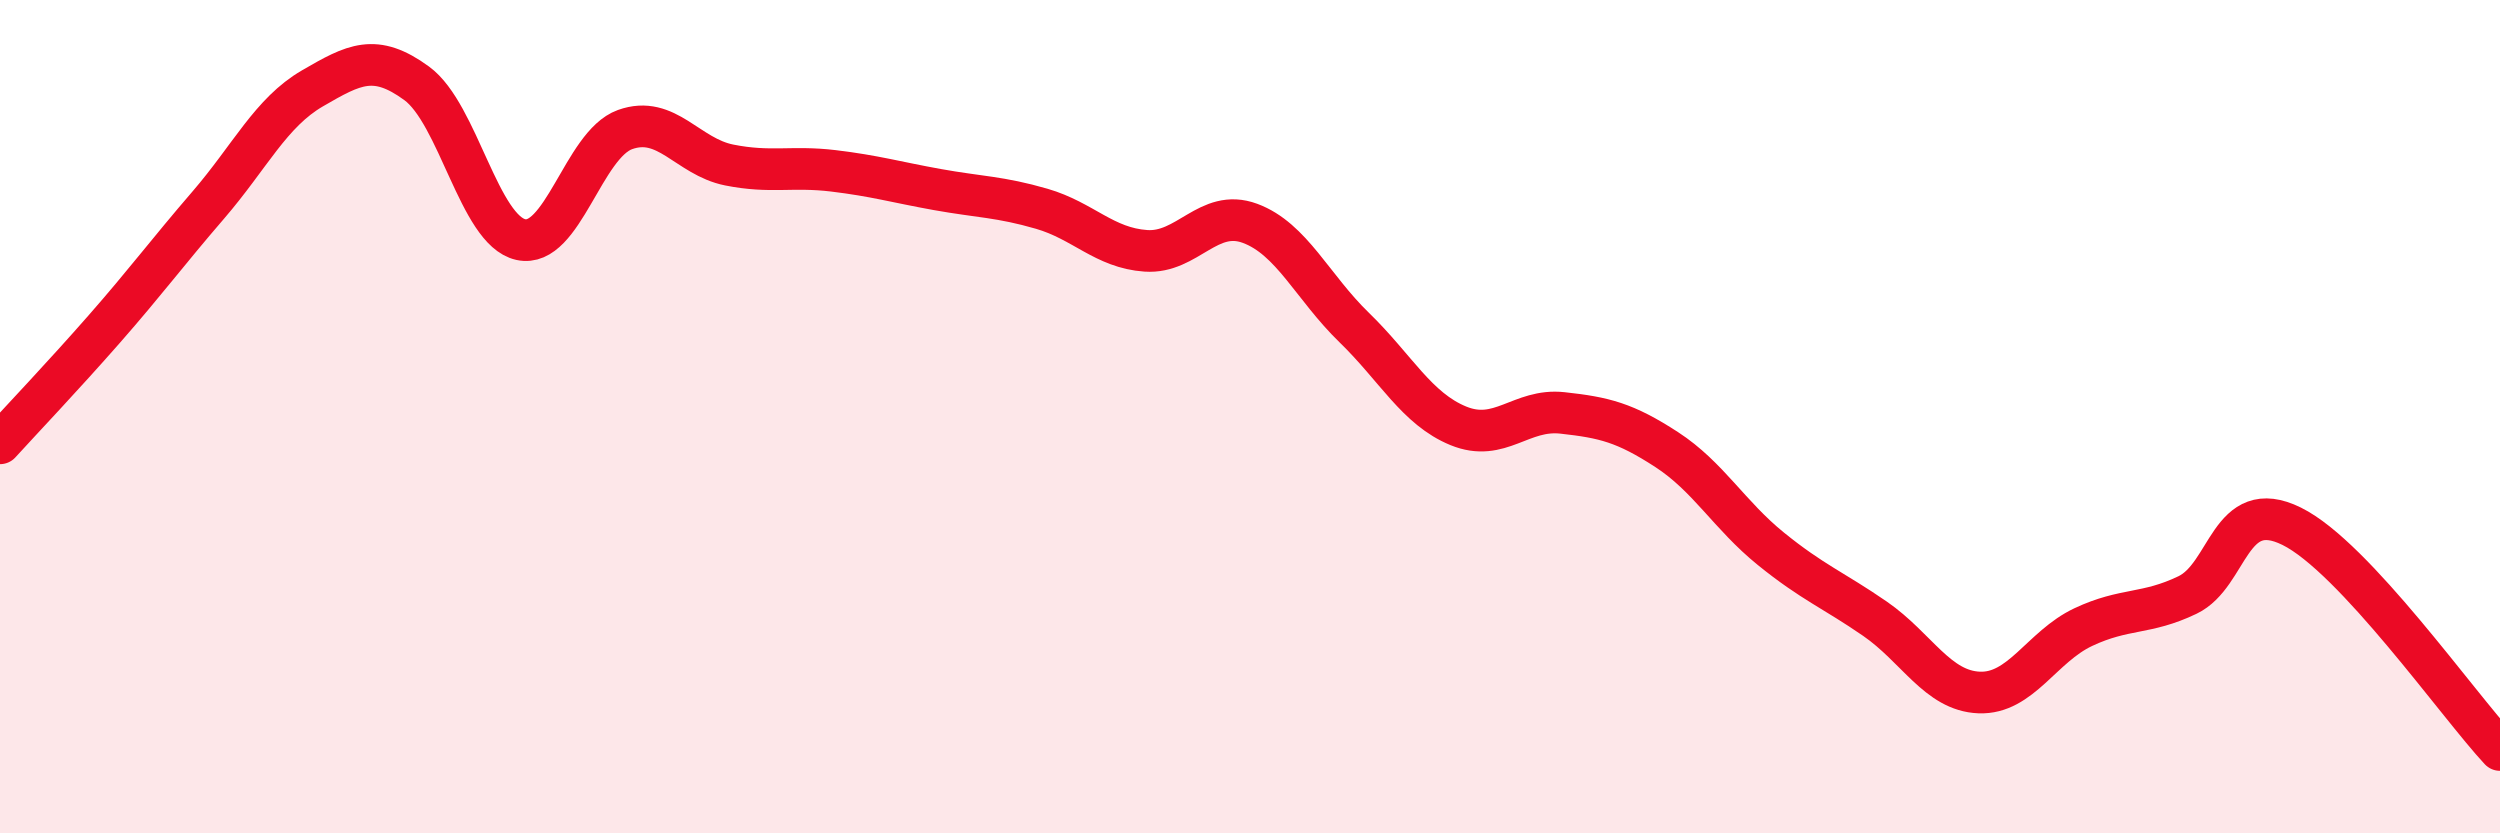
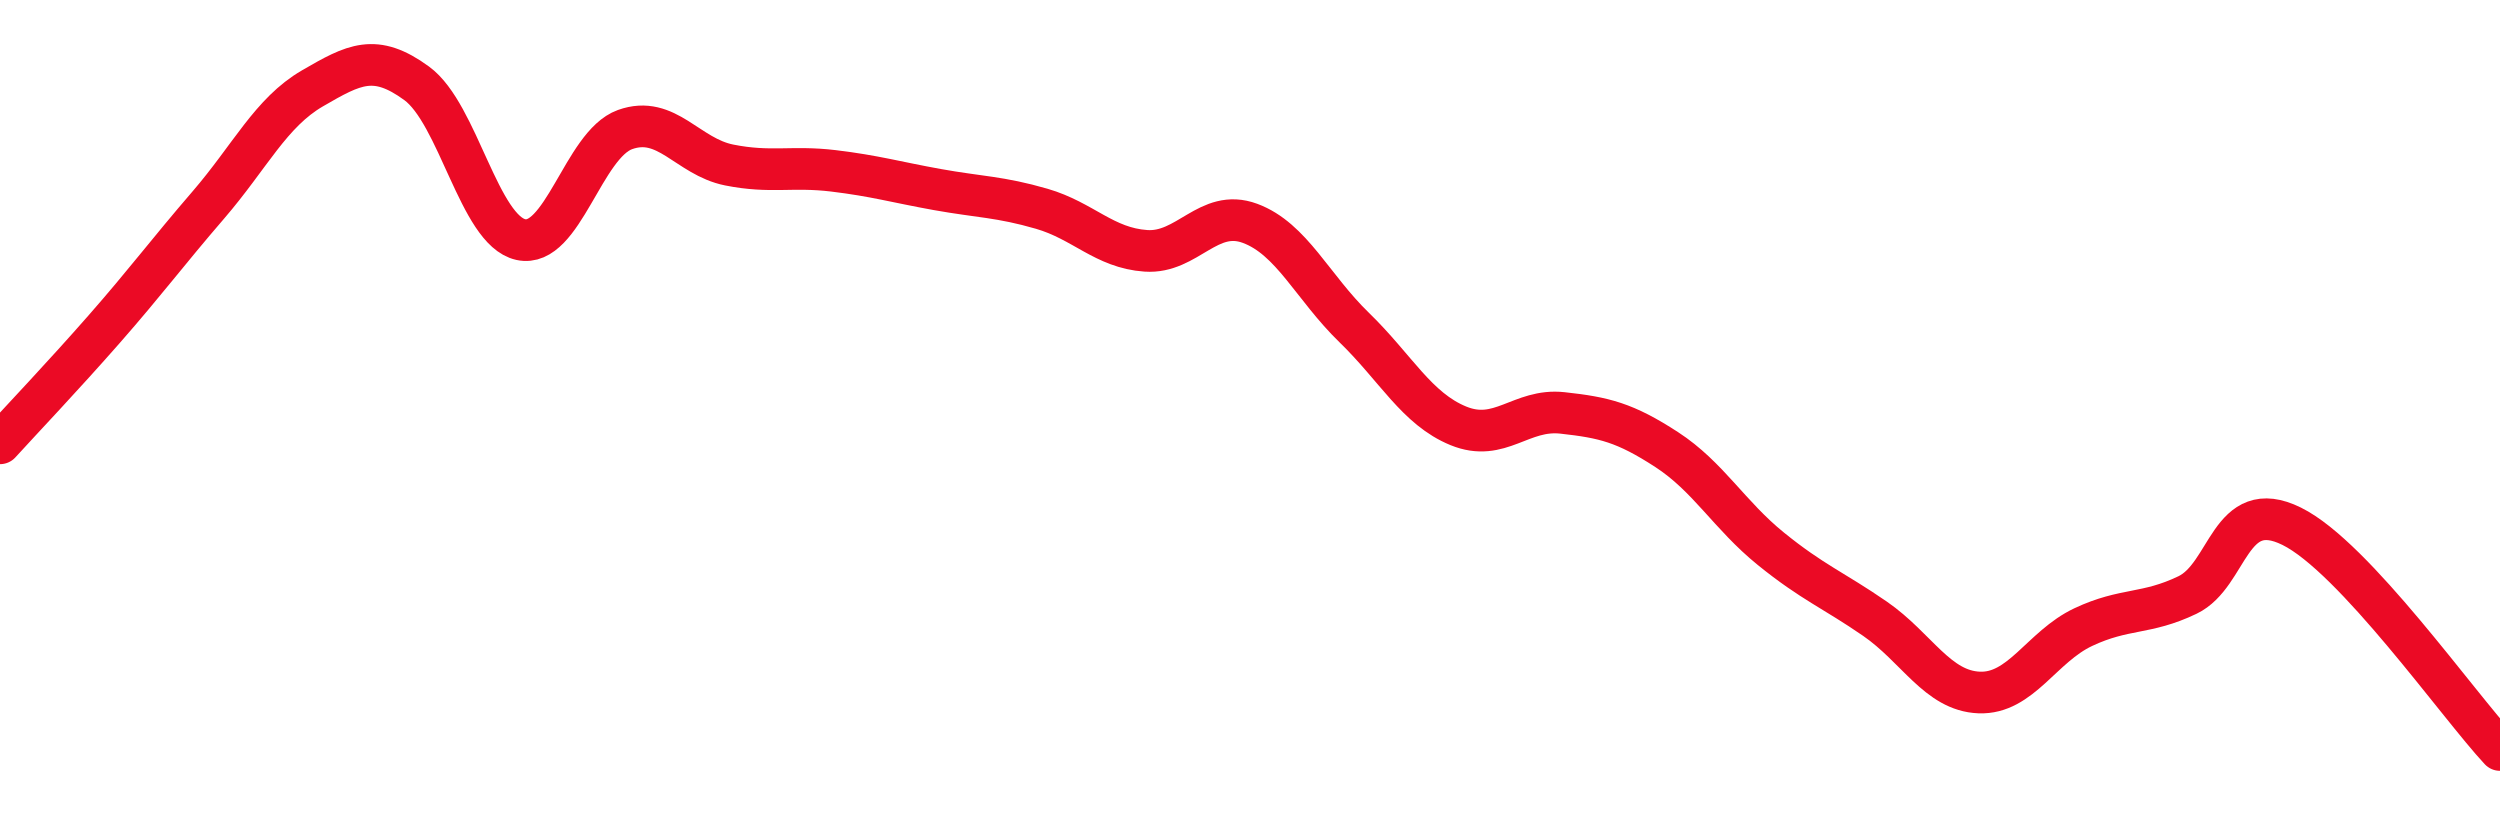
<svg xmlns="http://www.w3.org/2000/svg" width="60" height="20" viewBox="0 0 60 20">
-   <path d="M 0,10.64 C 0.5,10.09 1.5,9.04 2.5,7.9 C 3.5,6.76 4,6.08 5,4.92 C 6,3.76 6.5,2.7 7.5,2.12 C 8.5,1.54 9,1.27 10,2 C 11,2.73 11.5,5.53 12.5,5.75 C 13.5,5.97 14,3.47 15,3.11 C 16,2.75 16.5,3.76 17.5,3.96 C 18.5,4.16 19,3.98 20,4.1 C 21,4.22 21.5,4.37 22.5,4.55 C 23.5,4.73 24,4.72 25,5.01 C 26,5.3 26.5,5.95 27.5,6.02 C 28.5,6.09 29,4.99 30,5.36 C 31,5.73 31.5,6.89 32.5,7.86 C 33.5,8.83 34,9.81 35,10.22 C 36,10.63 36.5,9.8 37.5,9.91 C 38.5,10.02 39,10.14 40,10.79 C 41,11.44 41.5,12.36 42.5,13.17 C 43.5,13.98 44,14.16 45,14.85 C 46,15.54 46.5,16.58 47.5,16.62 C 48.5,16.66 49,15.52 50,15.05 C 51,14.58 51.5,14.76 52.5,14.28 C 53.5,13.8 53.5,11.89 55,12.63 C 56.5,13.37 59,16.93 60,18L60 20L0 20Z" fill="#EB0A25" opacity="0.1" stroke-linecap="round" stroke-linejoin="round" />
  <path d="M 0,10.64 C 0.5,10.09 1.5,9.04 2.5,7.9 C 3.5,6.76 4,6.08 5,4.92 C 6,3.76 6.5,2.7 7.5,2.12 C 8.5,1.54 9,1.27 10,2 C 11,2.73 11.5,5.53 12.5,5.75 C 13.5,5.97 14,3.47 15,3.11 C 16,2.75 16.5,3.76 17.5,3.96 C 18.5,4.16 19,3.98 20,4.1 C 21,4.22 21.5,4.37 22.5,4.55 C 23.5,4.73 24,4.72 25,5.01 C 26,5.3 26.5,5.95 27.5,6.02 C 28.5,6.09 29,4.99 30,5.36 C 31,5.73 31.5,6.89 32.5,7.86 C 33.5,8.83 34,9.81 35,10.22 C 36,10.63 36.5,9.8 37.5,9.91 C 38.5,10.02 39,10.14 40,10.79 C 41,11.44 41.5,12.36 42.5,13.17 C 43.5,13.98 44,14.16 45,14.85 C 46,15.54 46.5,16.58 47.5,16.62 C 48.5,16.66 49,15.52 50,15.05 C 51,14.58 51.5,14.76 52.5,14.28 C 53.5,13.8 53.5,11.89 55,12.63 C 56.5,13.37 59,16.93 60,18" stroke="#EB0A25" stroke-width="1" fill="none" stroke-linecap="round" stroke-linejoin="round" />
</svg>